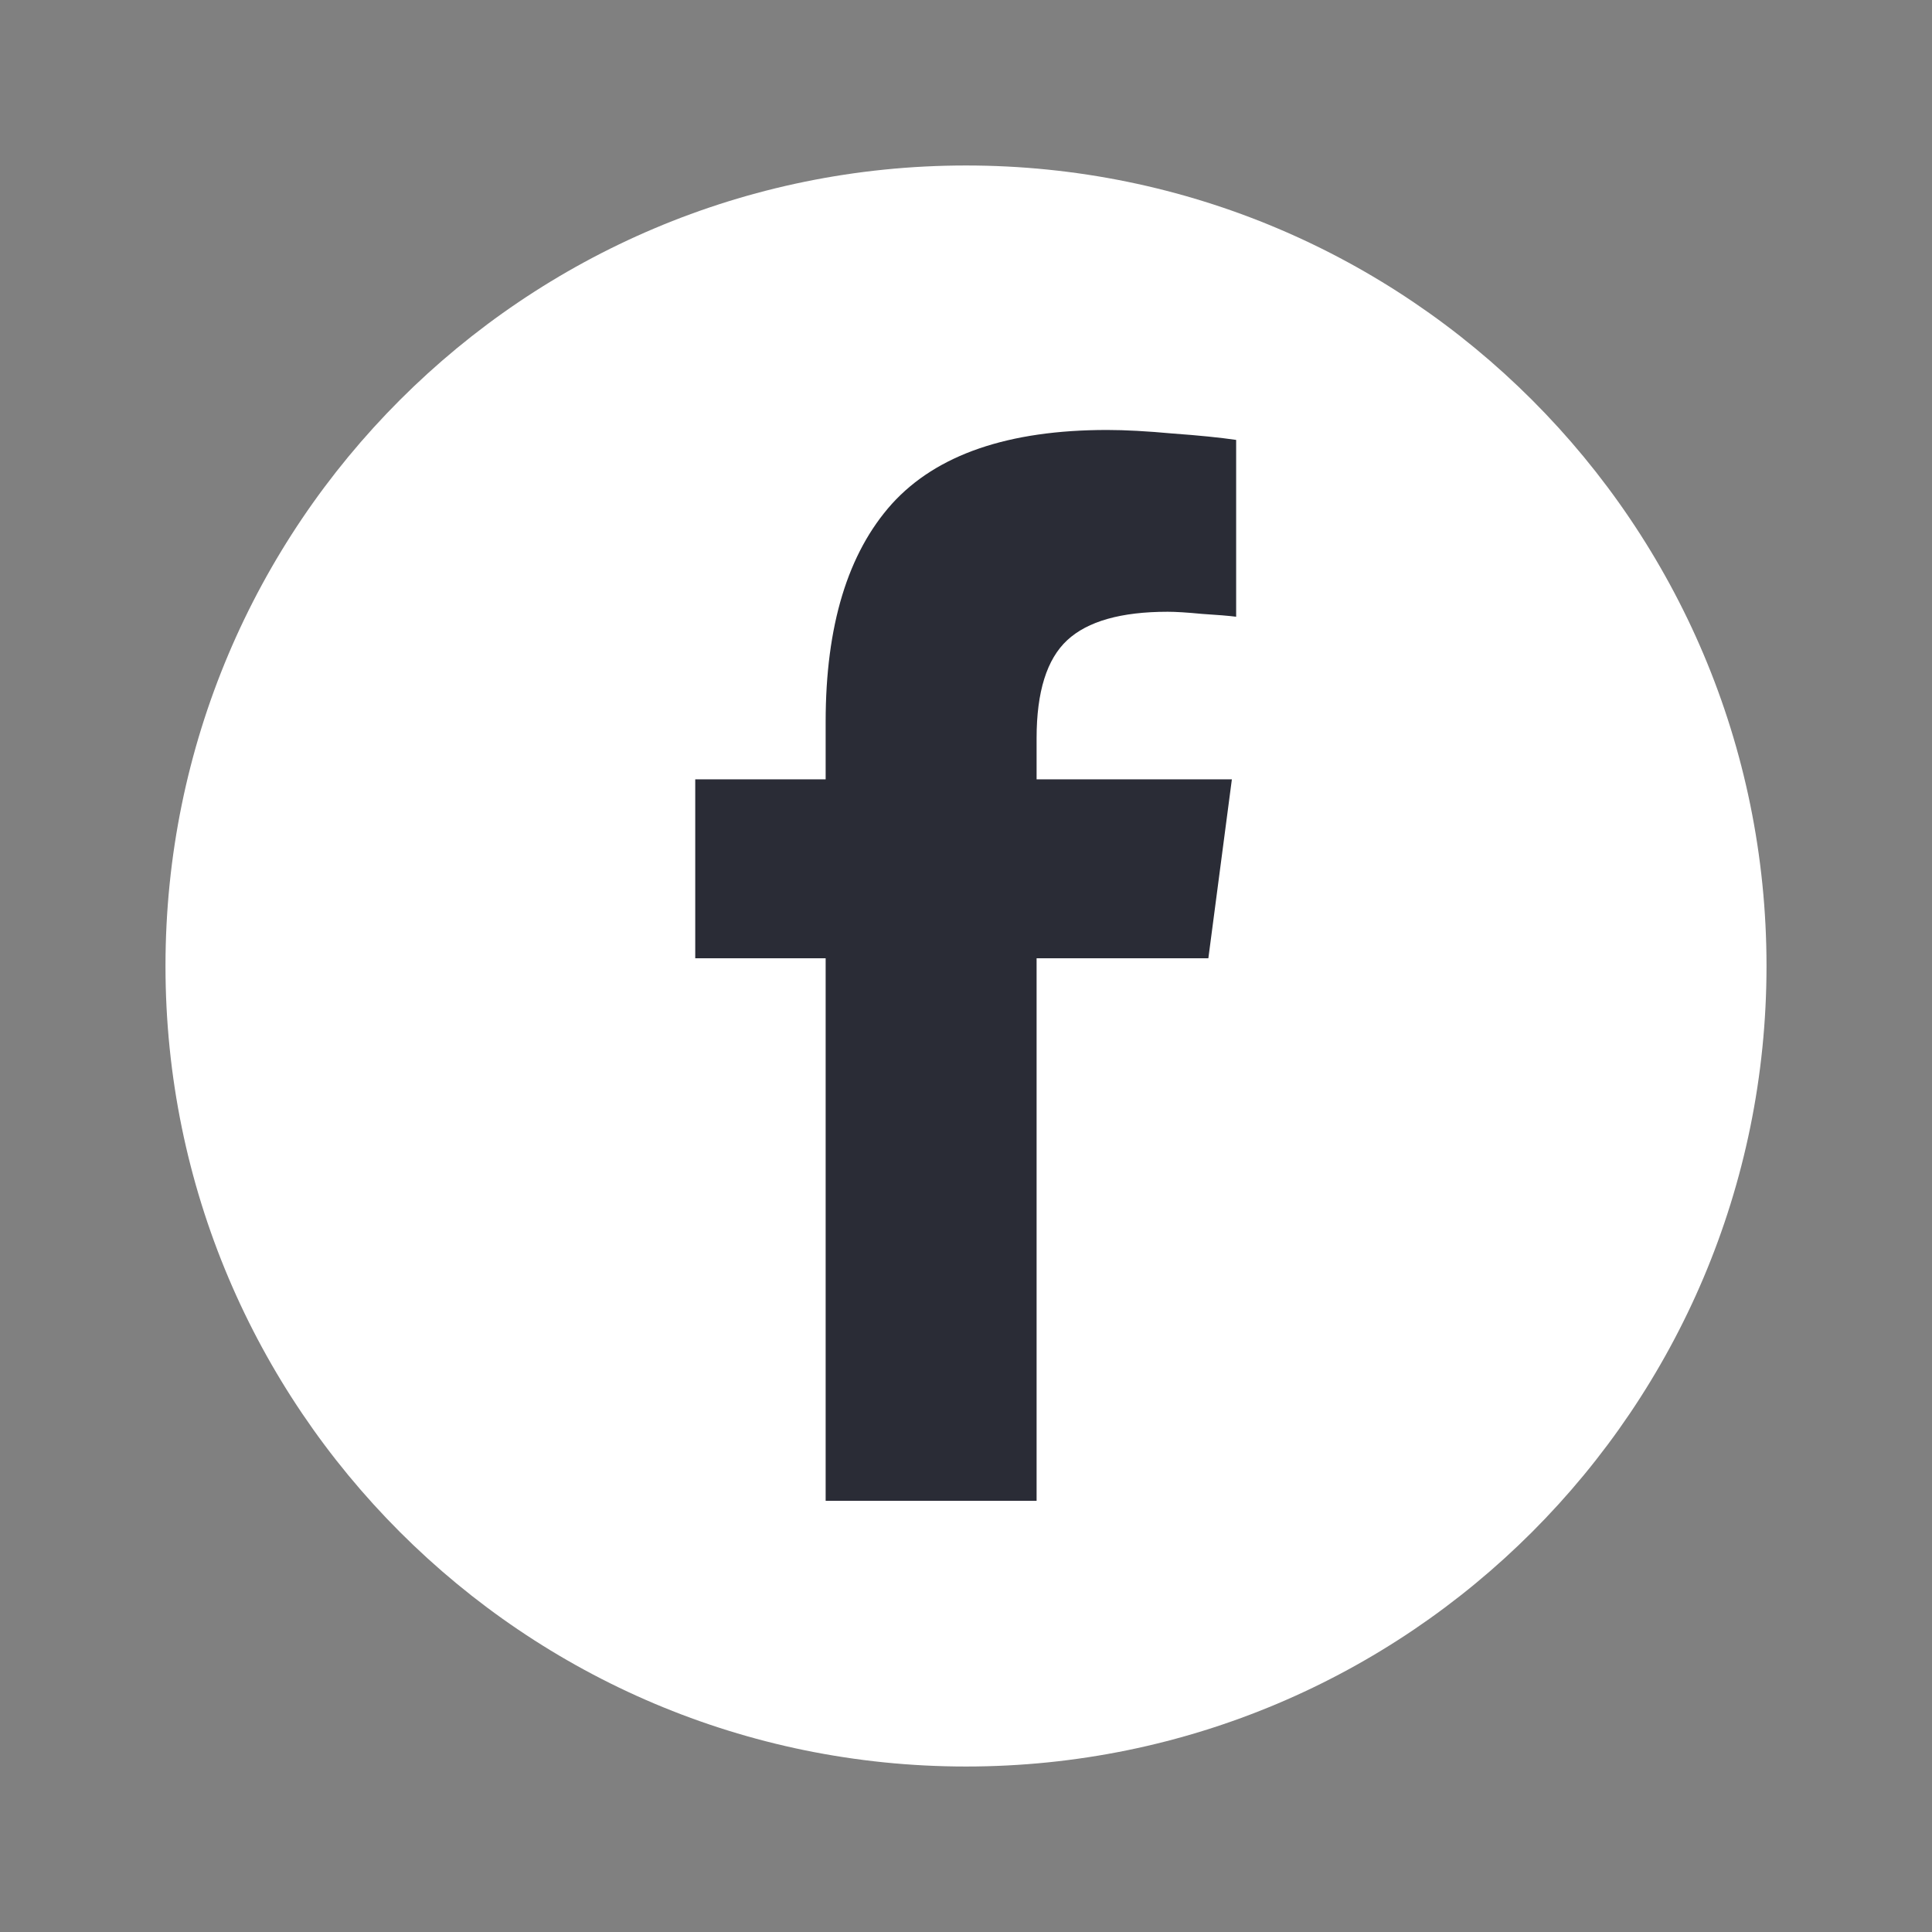
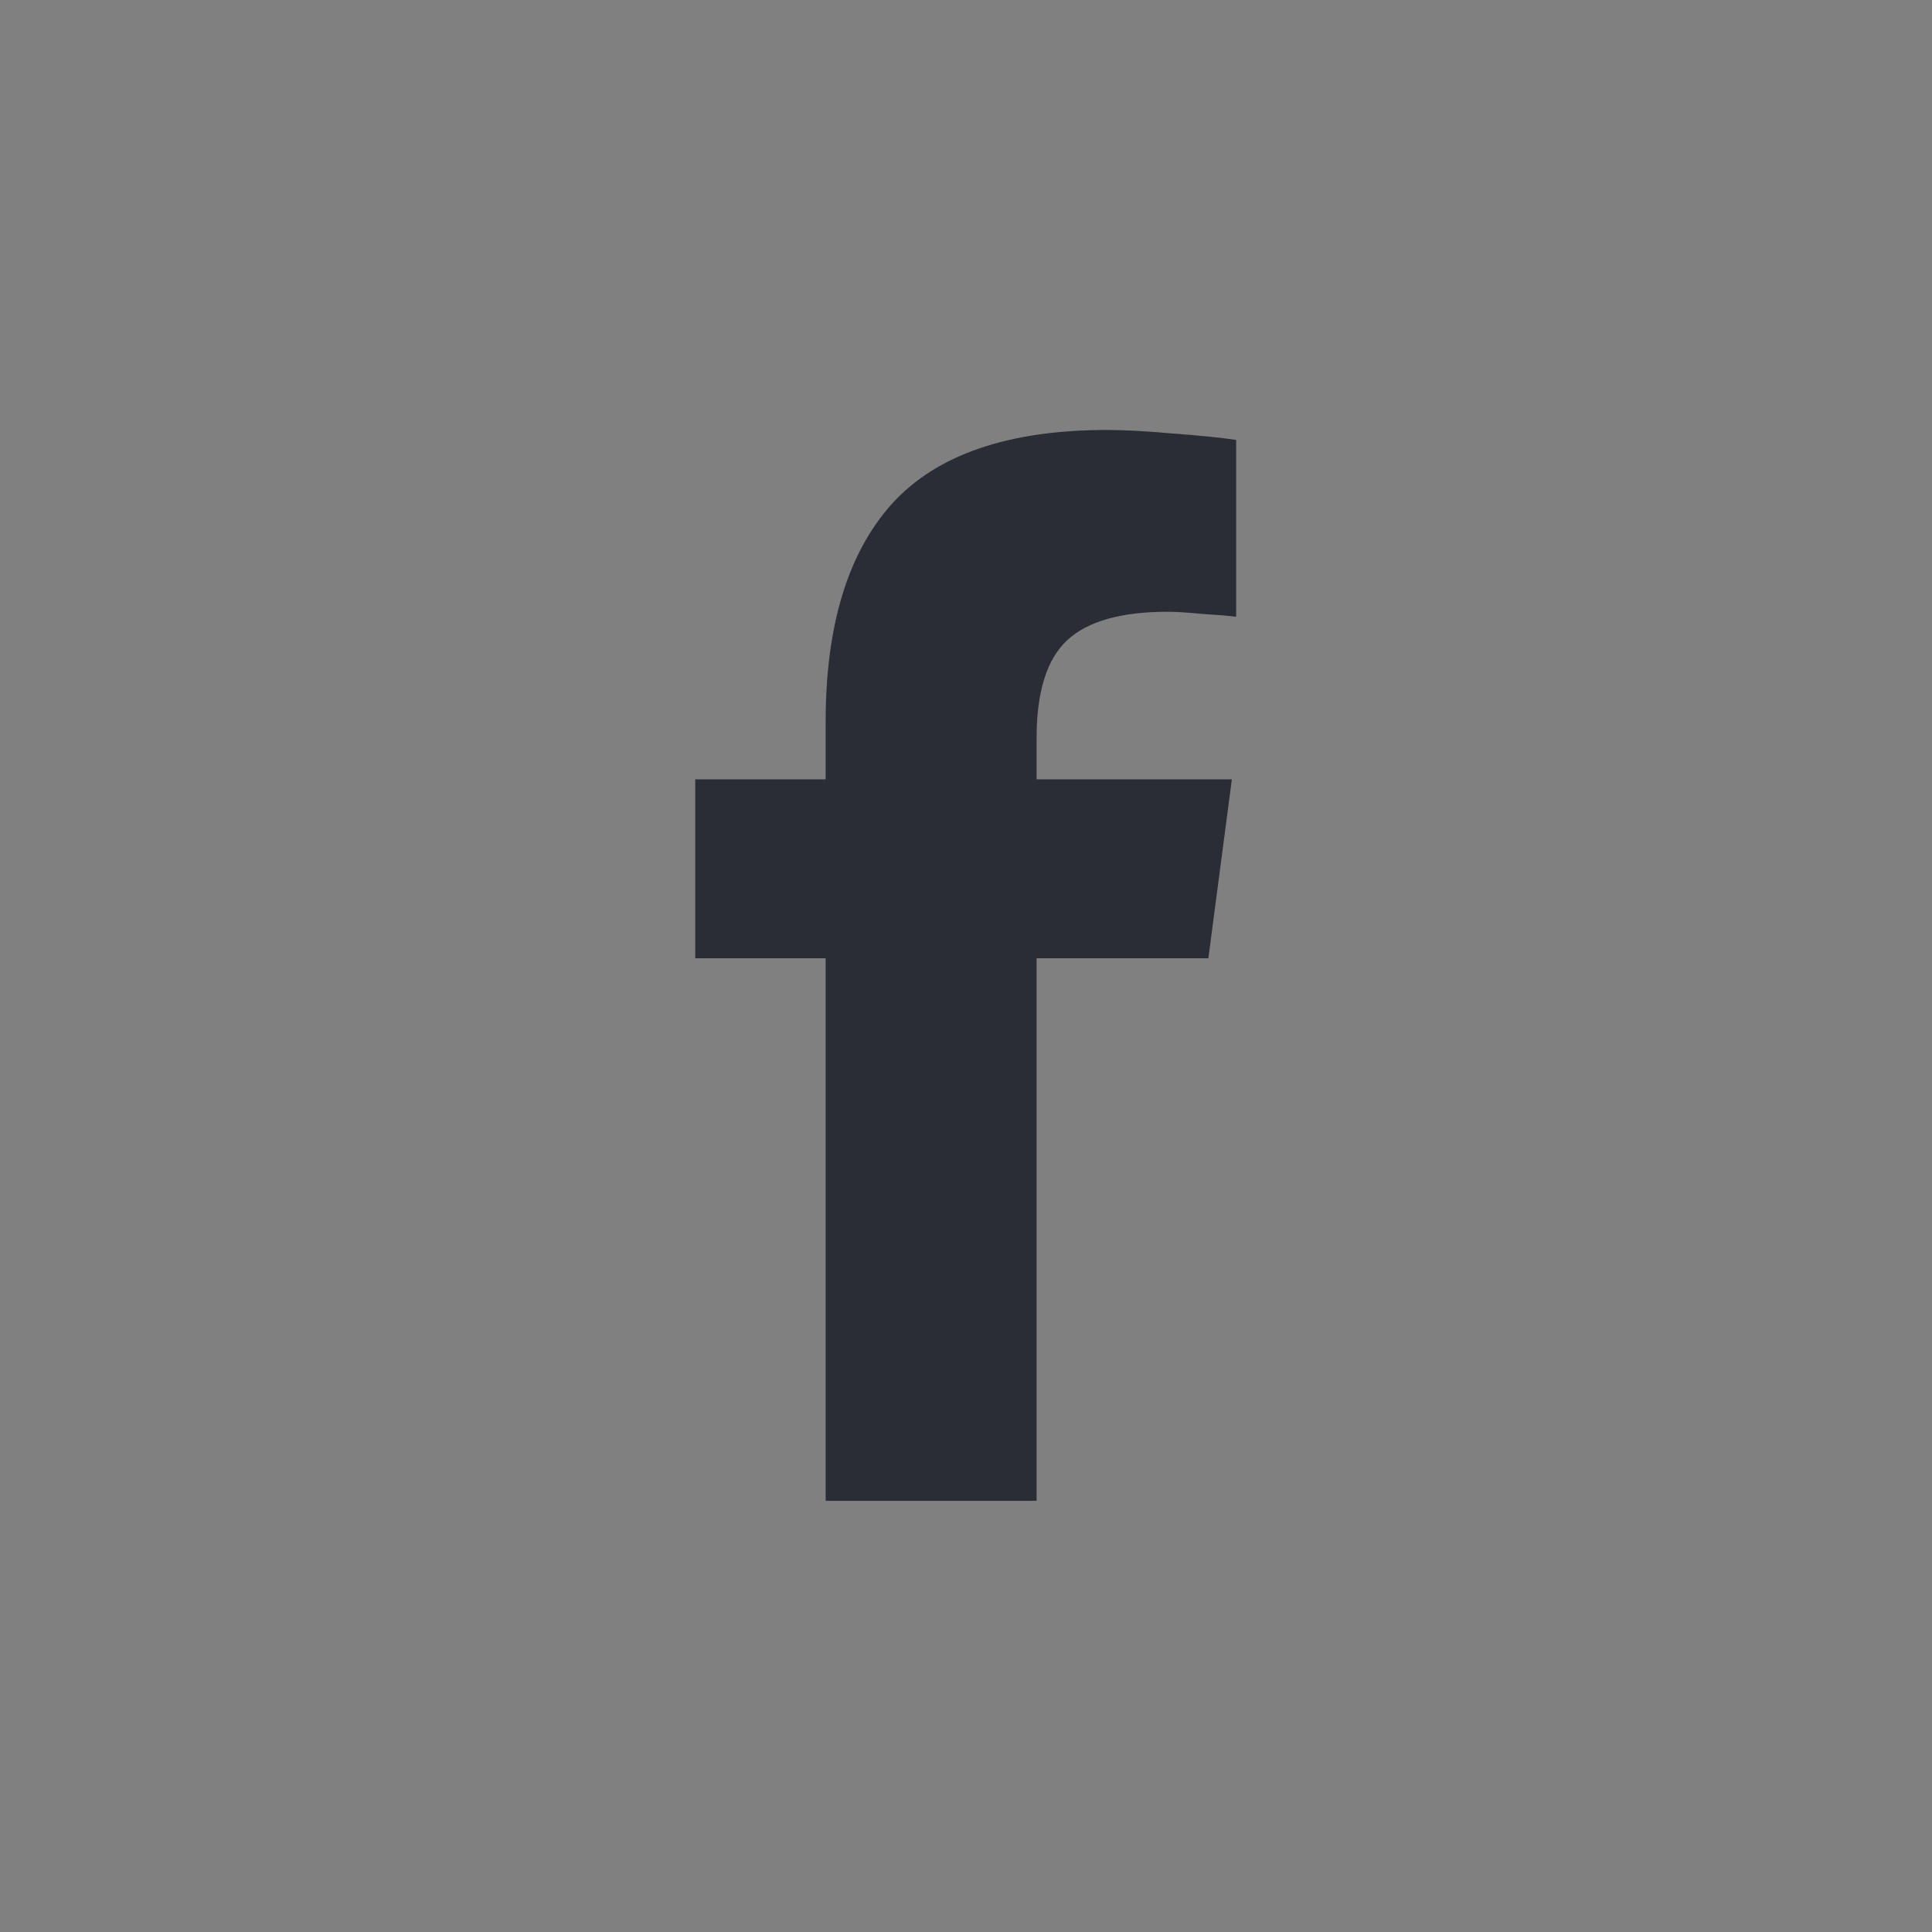
<svg xmlns="http://www.w3.org/2000/svg" width="1000" zoomAndPan="magnify" viewBox="0 0 750 750" height="1000" preserveAspectRatio="xMidYMid meet" version="1.2">
  <rect x="0" y="0" width="750" height="750" fill="#808080" stroke="none" />
  <defs>
    <clipPath id="7681e1a9f0">
-       <path d="M 64.242 64.242 L 685.758 64.242 L 685.758 685.758 L 64.242 685.758 Z M 64.242 64.242 " />
-     </clipPath>
+       </clipPath>
    <clipPath id="b86ce889e6">
-       <path d="M 375 64.242 C 203.371 64.242 64.242 203.371 64.242 375 C 64.242 546.629 203.371 685.758 375 685.758 C 546.629 685.758 685.758 546.629 685.758 375 C 685.758 203.371 546.629 64.242 375 64.242 Z M 375 64.242 " />
-     </clipPath>
+       </clipPath>
    <clipPath id="cfdf7be4ee">
      <path d="M 269.875 166.906 L 479.875 166.906 L 479.875 583 L 269.875 583 Z M 269.875 166.906 " />
    </clipPath>
    <clipPath id="f07657fd31">
      <path d="M 402.406 582.613 L 320.516 582.613 L 320.516 372.008 L 269.891 372.008 L 269.891 302.543 L 320.516 302.543 L 320.516 280.215 C 320.516 242.906 329.094 214.699 346.246 195.586 C 363.582 176.473 391.434 166.914 429.797 166.914 C 436.805 166.914 445.289 167.375 455.25 168.293 C 465.391 169.027 473.602 169.855 479.871 170.773 L 479.871 239.414 C 476.918 239.047 472.492 238.68 466.59 238.312 C 460.875 237.762 456.449 237.484 453.312 237.484 C 435.238 237.484 422.234 241.16 414.305 248.512 C 406.371 255.863 402.406 268.543 402.406 286.555 L 402.406 302.543 L 478.211 302.543 L 469.082 372.008 L 402.406 372.008 Z M 402.406 582.613 " />
    </clipPath>
  </defs>
  <g id="21138c14f2">
    <g clip-rule="nonzero" clip-path="url(#7681e1a9f0)">
      <g clip-rule="nonzero" clip-path="url(#b86ce889e6)">
        <path style=" stroke:none;fill-rule:nonzero;fill:#ffffff;fill-opacity:1;" d="M 64.242 64.242 L 685.758 64.242 L 685.758 685.758 L 64.242 685.758 Z M 64.242 64.242 " />
      </g>
    </g>
    <g clip-rule="nonzero" clip-path="url(#cfdf7be4ee)">
      <g clip-rule="nonzero" clip-path="url(#f07657fd31)">
        <path style=" stroke:none;fill-rule:nonzero;fill:#2a2c36;fill-opacity:1;" d="M 269.891 166.914 L 269.891 582.613 L 479.871 582.613 L 479.871 166.914 Z M 269.891 166.914 " />
      </g>
    </g>
  </g>
</svg>